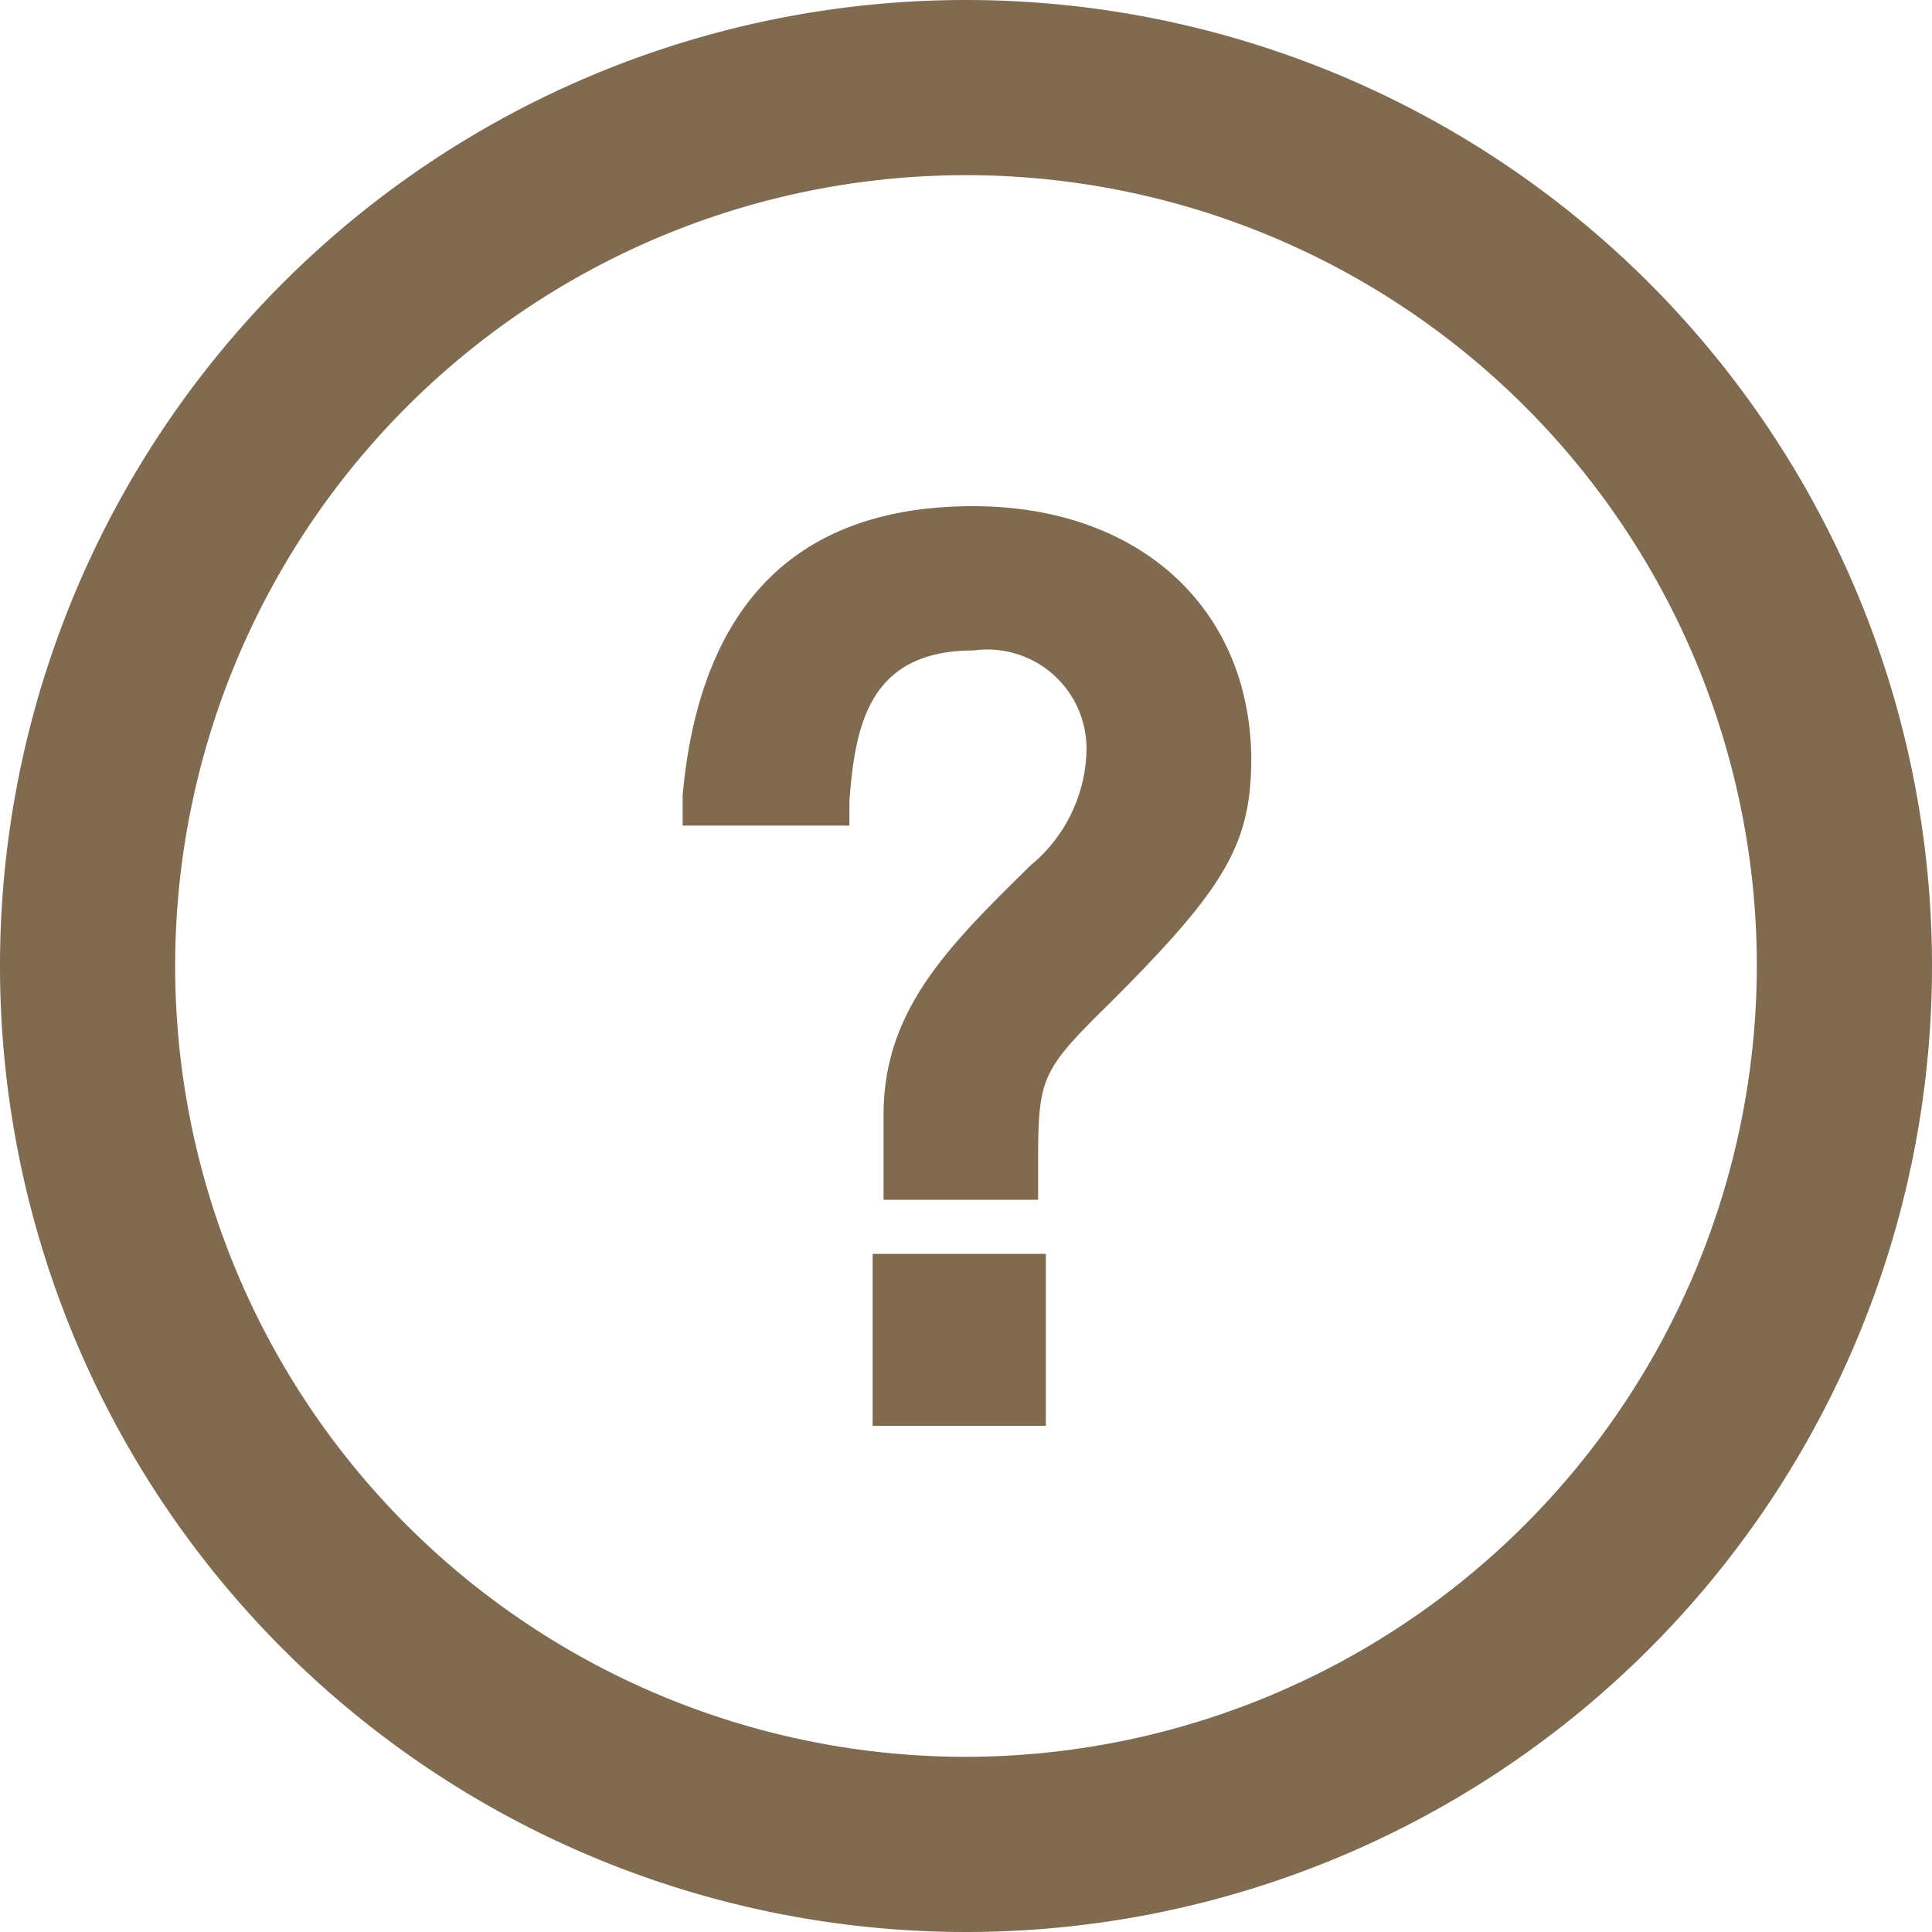
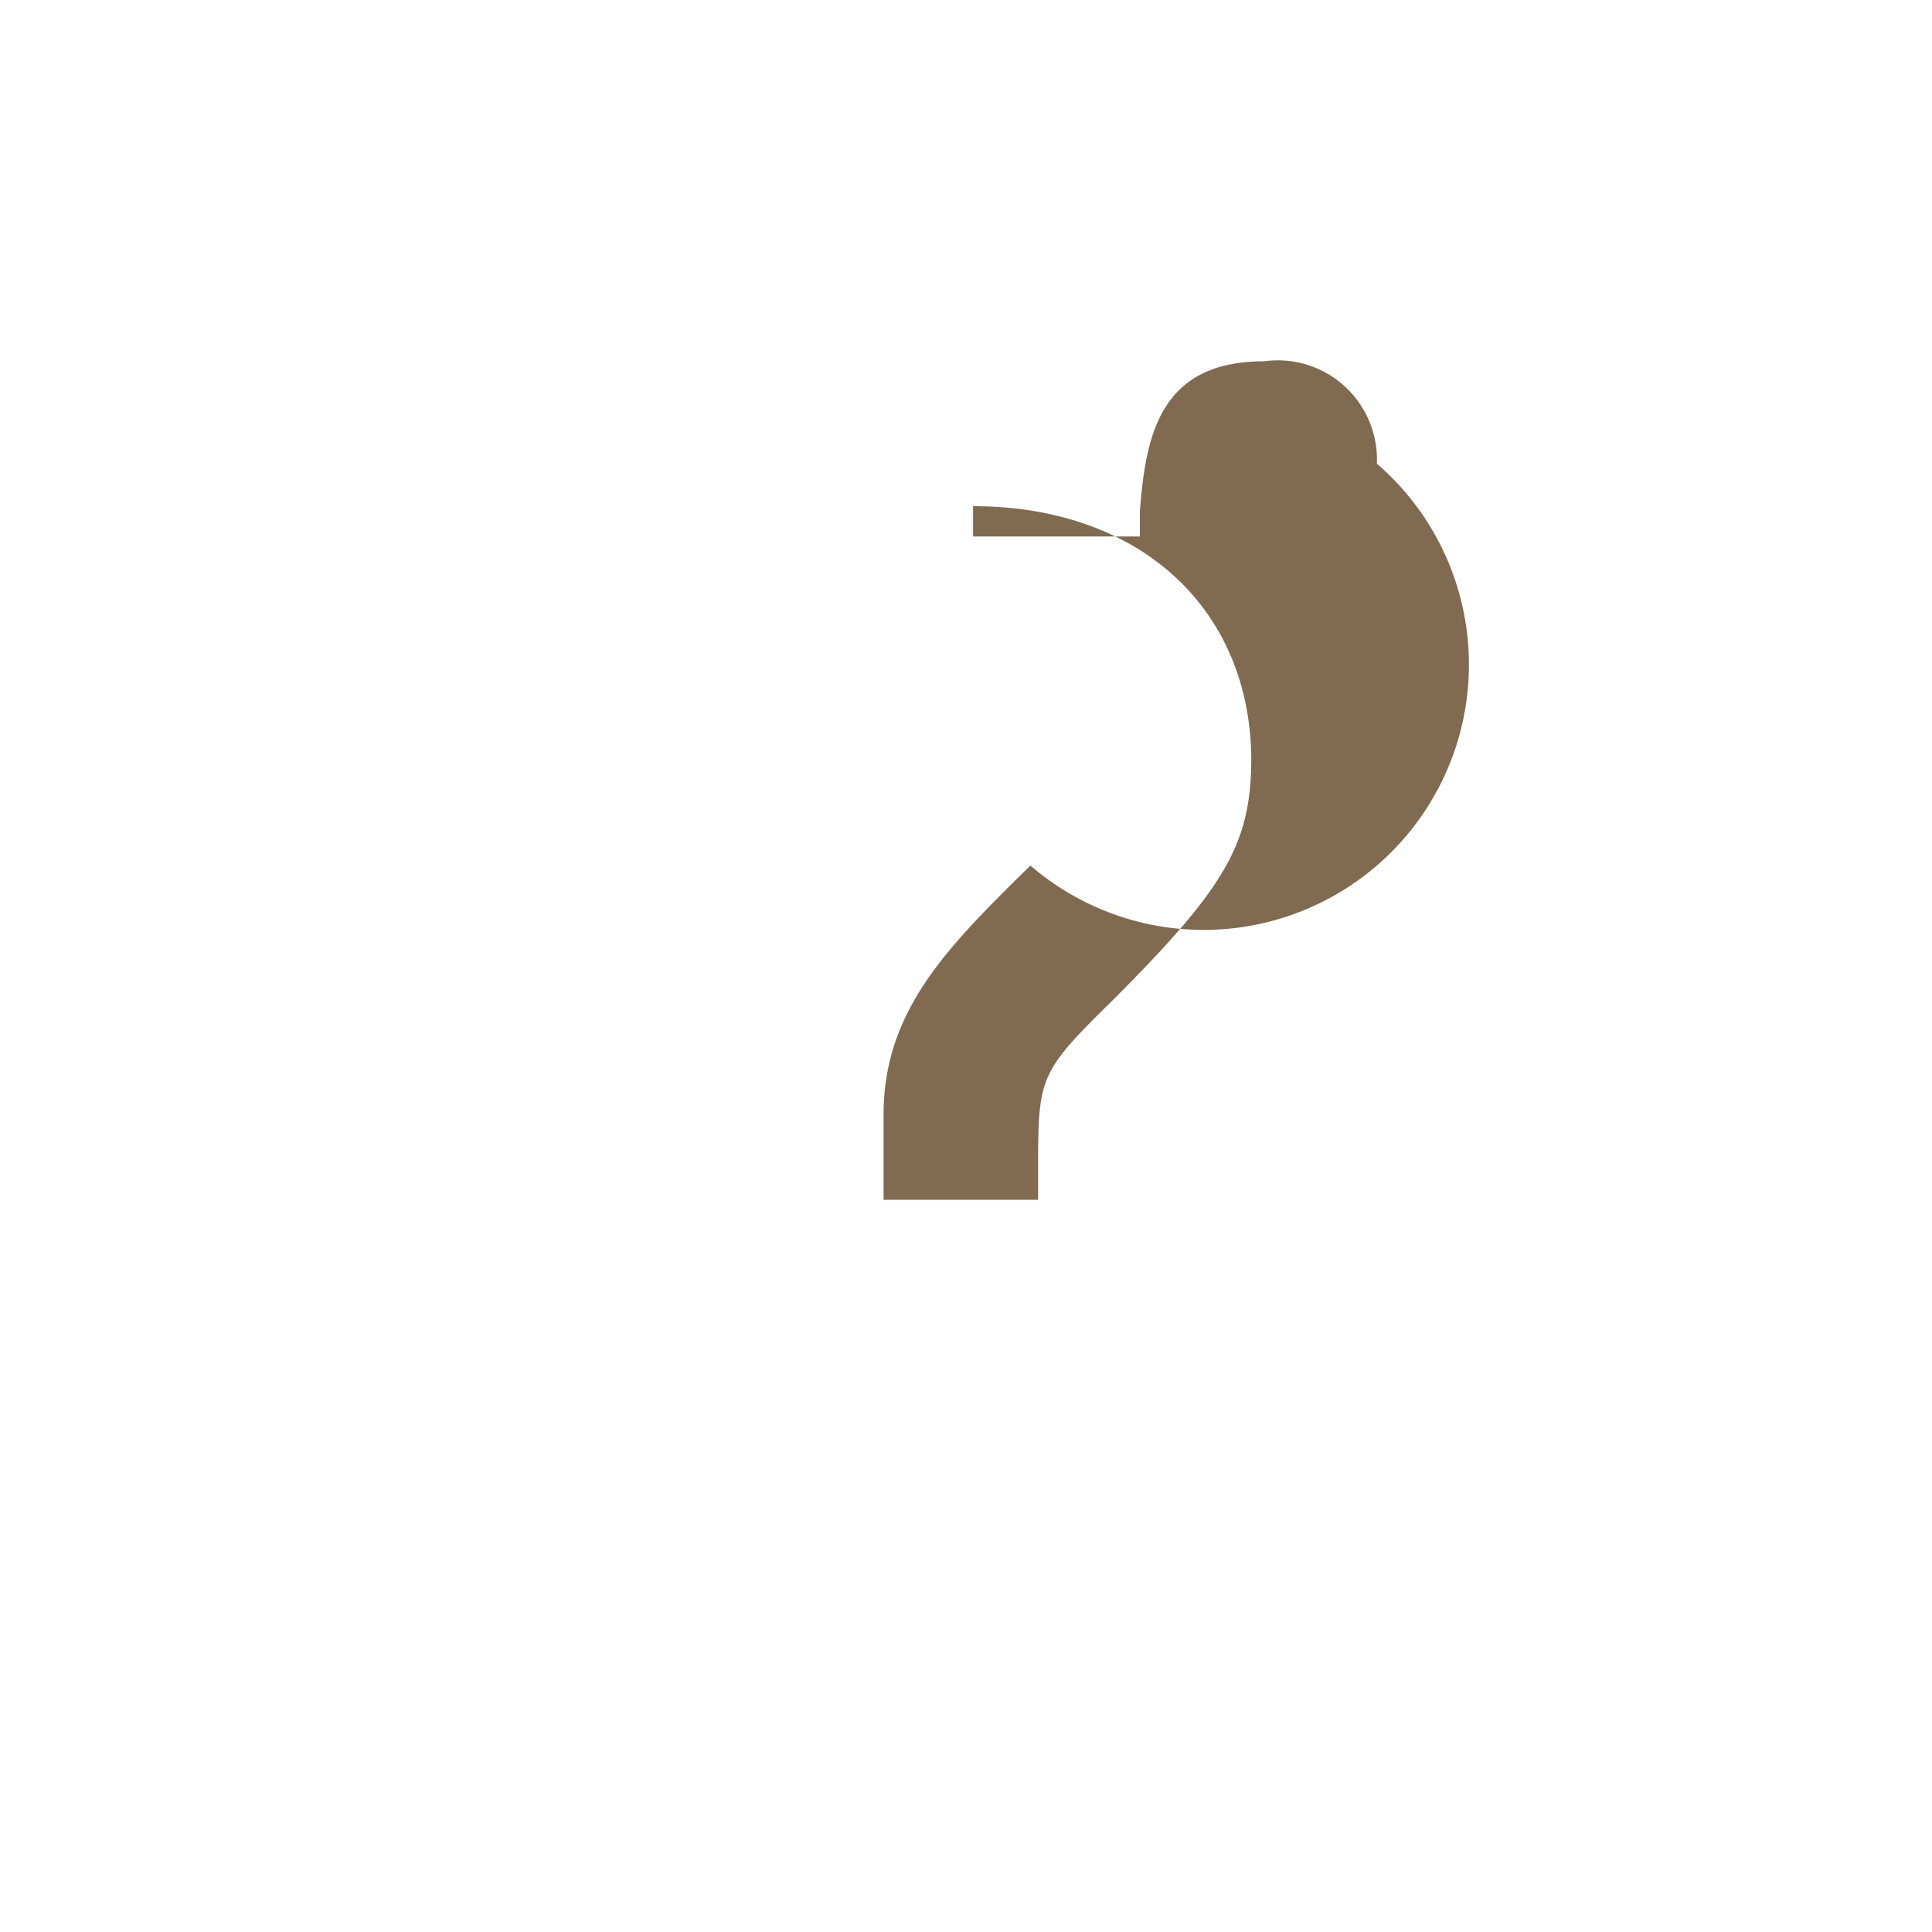
<svg xmlns="http://www.w3.org/2000/svg" viewBox="0 0 30 30" preserveAspectRatio="xMinYMid">
  <defs>
    <style>.cls-1{fill:#806a50;}</style>
  </defs>
  <g id="レイヤー_2" data-name="レイヤー 2">
    <g id="design">
-       <path class="cls-1" d="M15,0A15,15,0,1,0,30,15,15,15,0,0,0,15,0Zm0,27.28A12.28,12.28,0,1,1,27.28,15,12.3,12.3,0,0,1,15,27.28Z" />
-       <path class="cls-1" d="M15.11,7.86c-2.72,0-4.24,1.51-4.51,4.49l0,.47h2.2l.39,0,0-.39c.09-1.18.31-2.33,1.93-2.33a1.54,1.54,0,0,1,1.75,1.59A2.38,2.38,0,0,1,16,13.44c-1.27,1.25-2.28,2.24-2.28,3.87v1.32h2.4v-.43c0-1.47,0-1.53,1.14-2.65,1.78-1.78,2.17-2.45,2.17-3.79C19.4,9.42,17.67,7.86,15.11,7.86Z" />
-       <rect class="cls-1" x="13.55" y="19.47" width="2.69" height="2.67" />
+       <path class="cls-1" d="M15.11,7.86l0,.47h2.2l.39,0,0-.39c.09-1.18.31-2.33,1.93-2.33a1.54,1.54,0,0,1,1.75,1.59A2.38,2.38,0,0,1,16,13.44c-1.27,1.25-2.28,2.24-2.28,3.87v1.32h2.4v-.43c0-1.47,0-1.53,1.14-2.65,1.78-1.78,2.17-2.45,2.17-3.79C19.4,9.42,17.67,7.86,15.11,7.86Z" />
    </g>
  </g>
</svg>